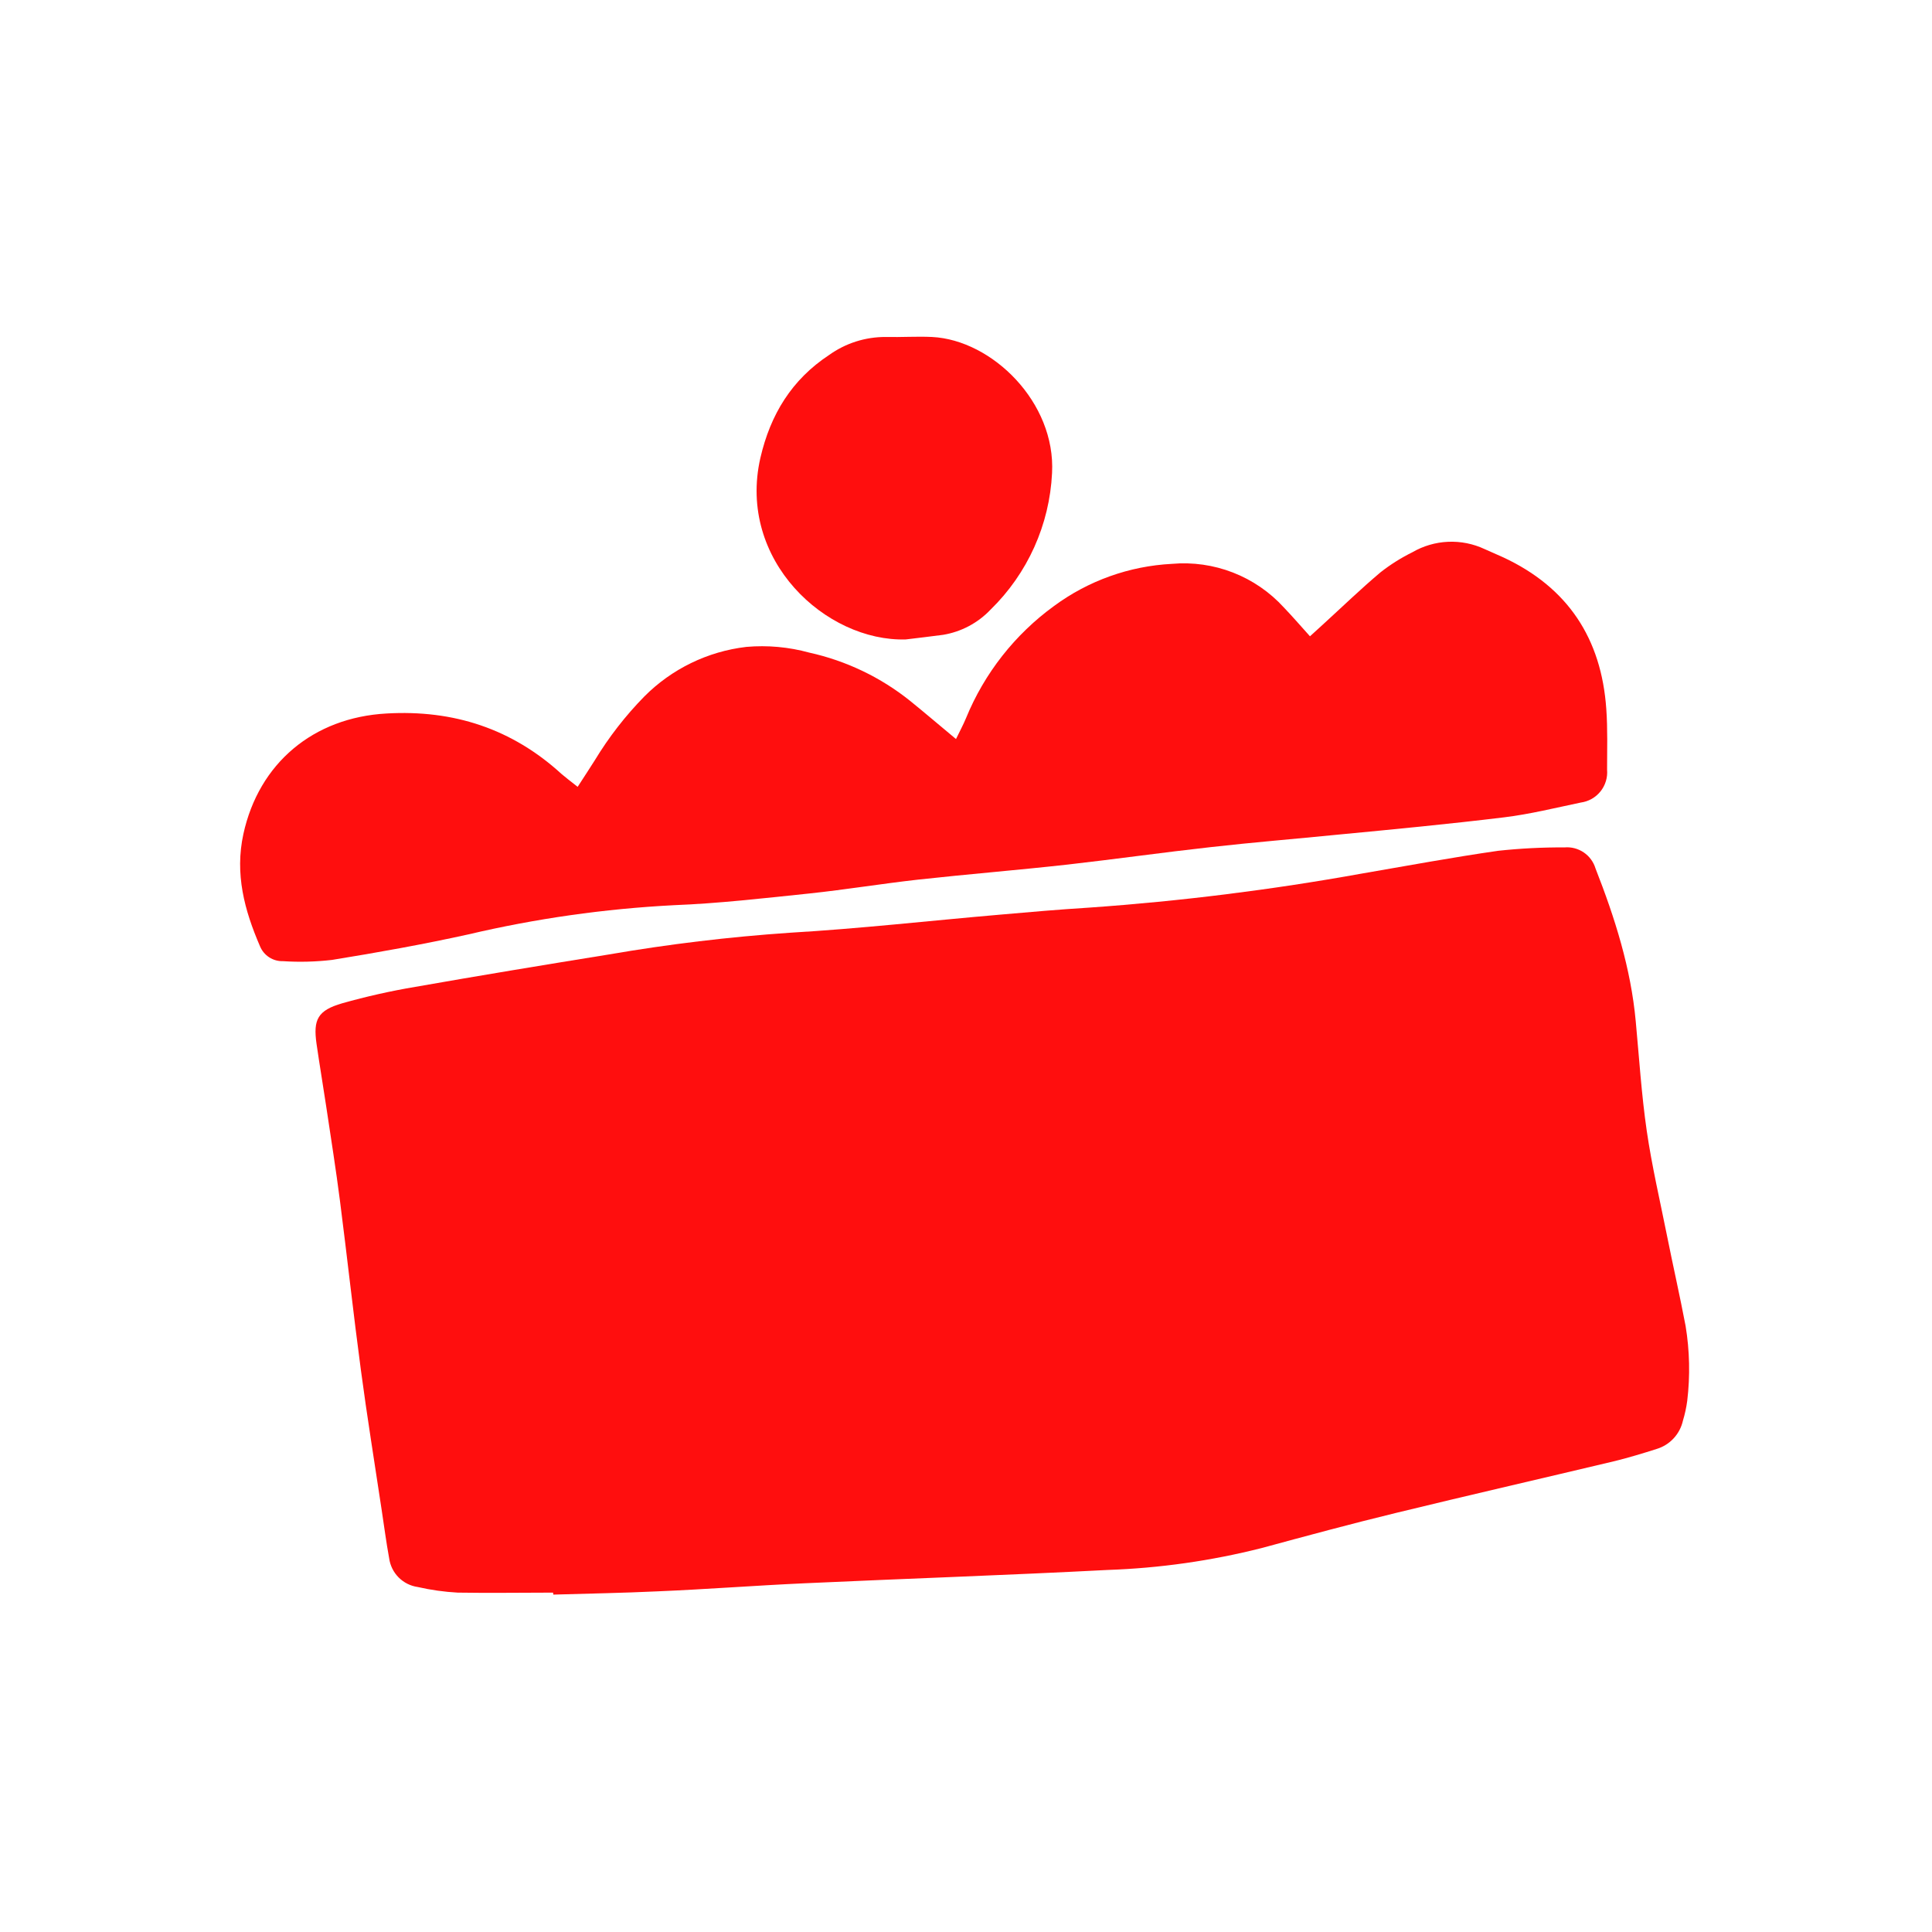
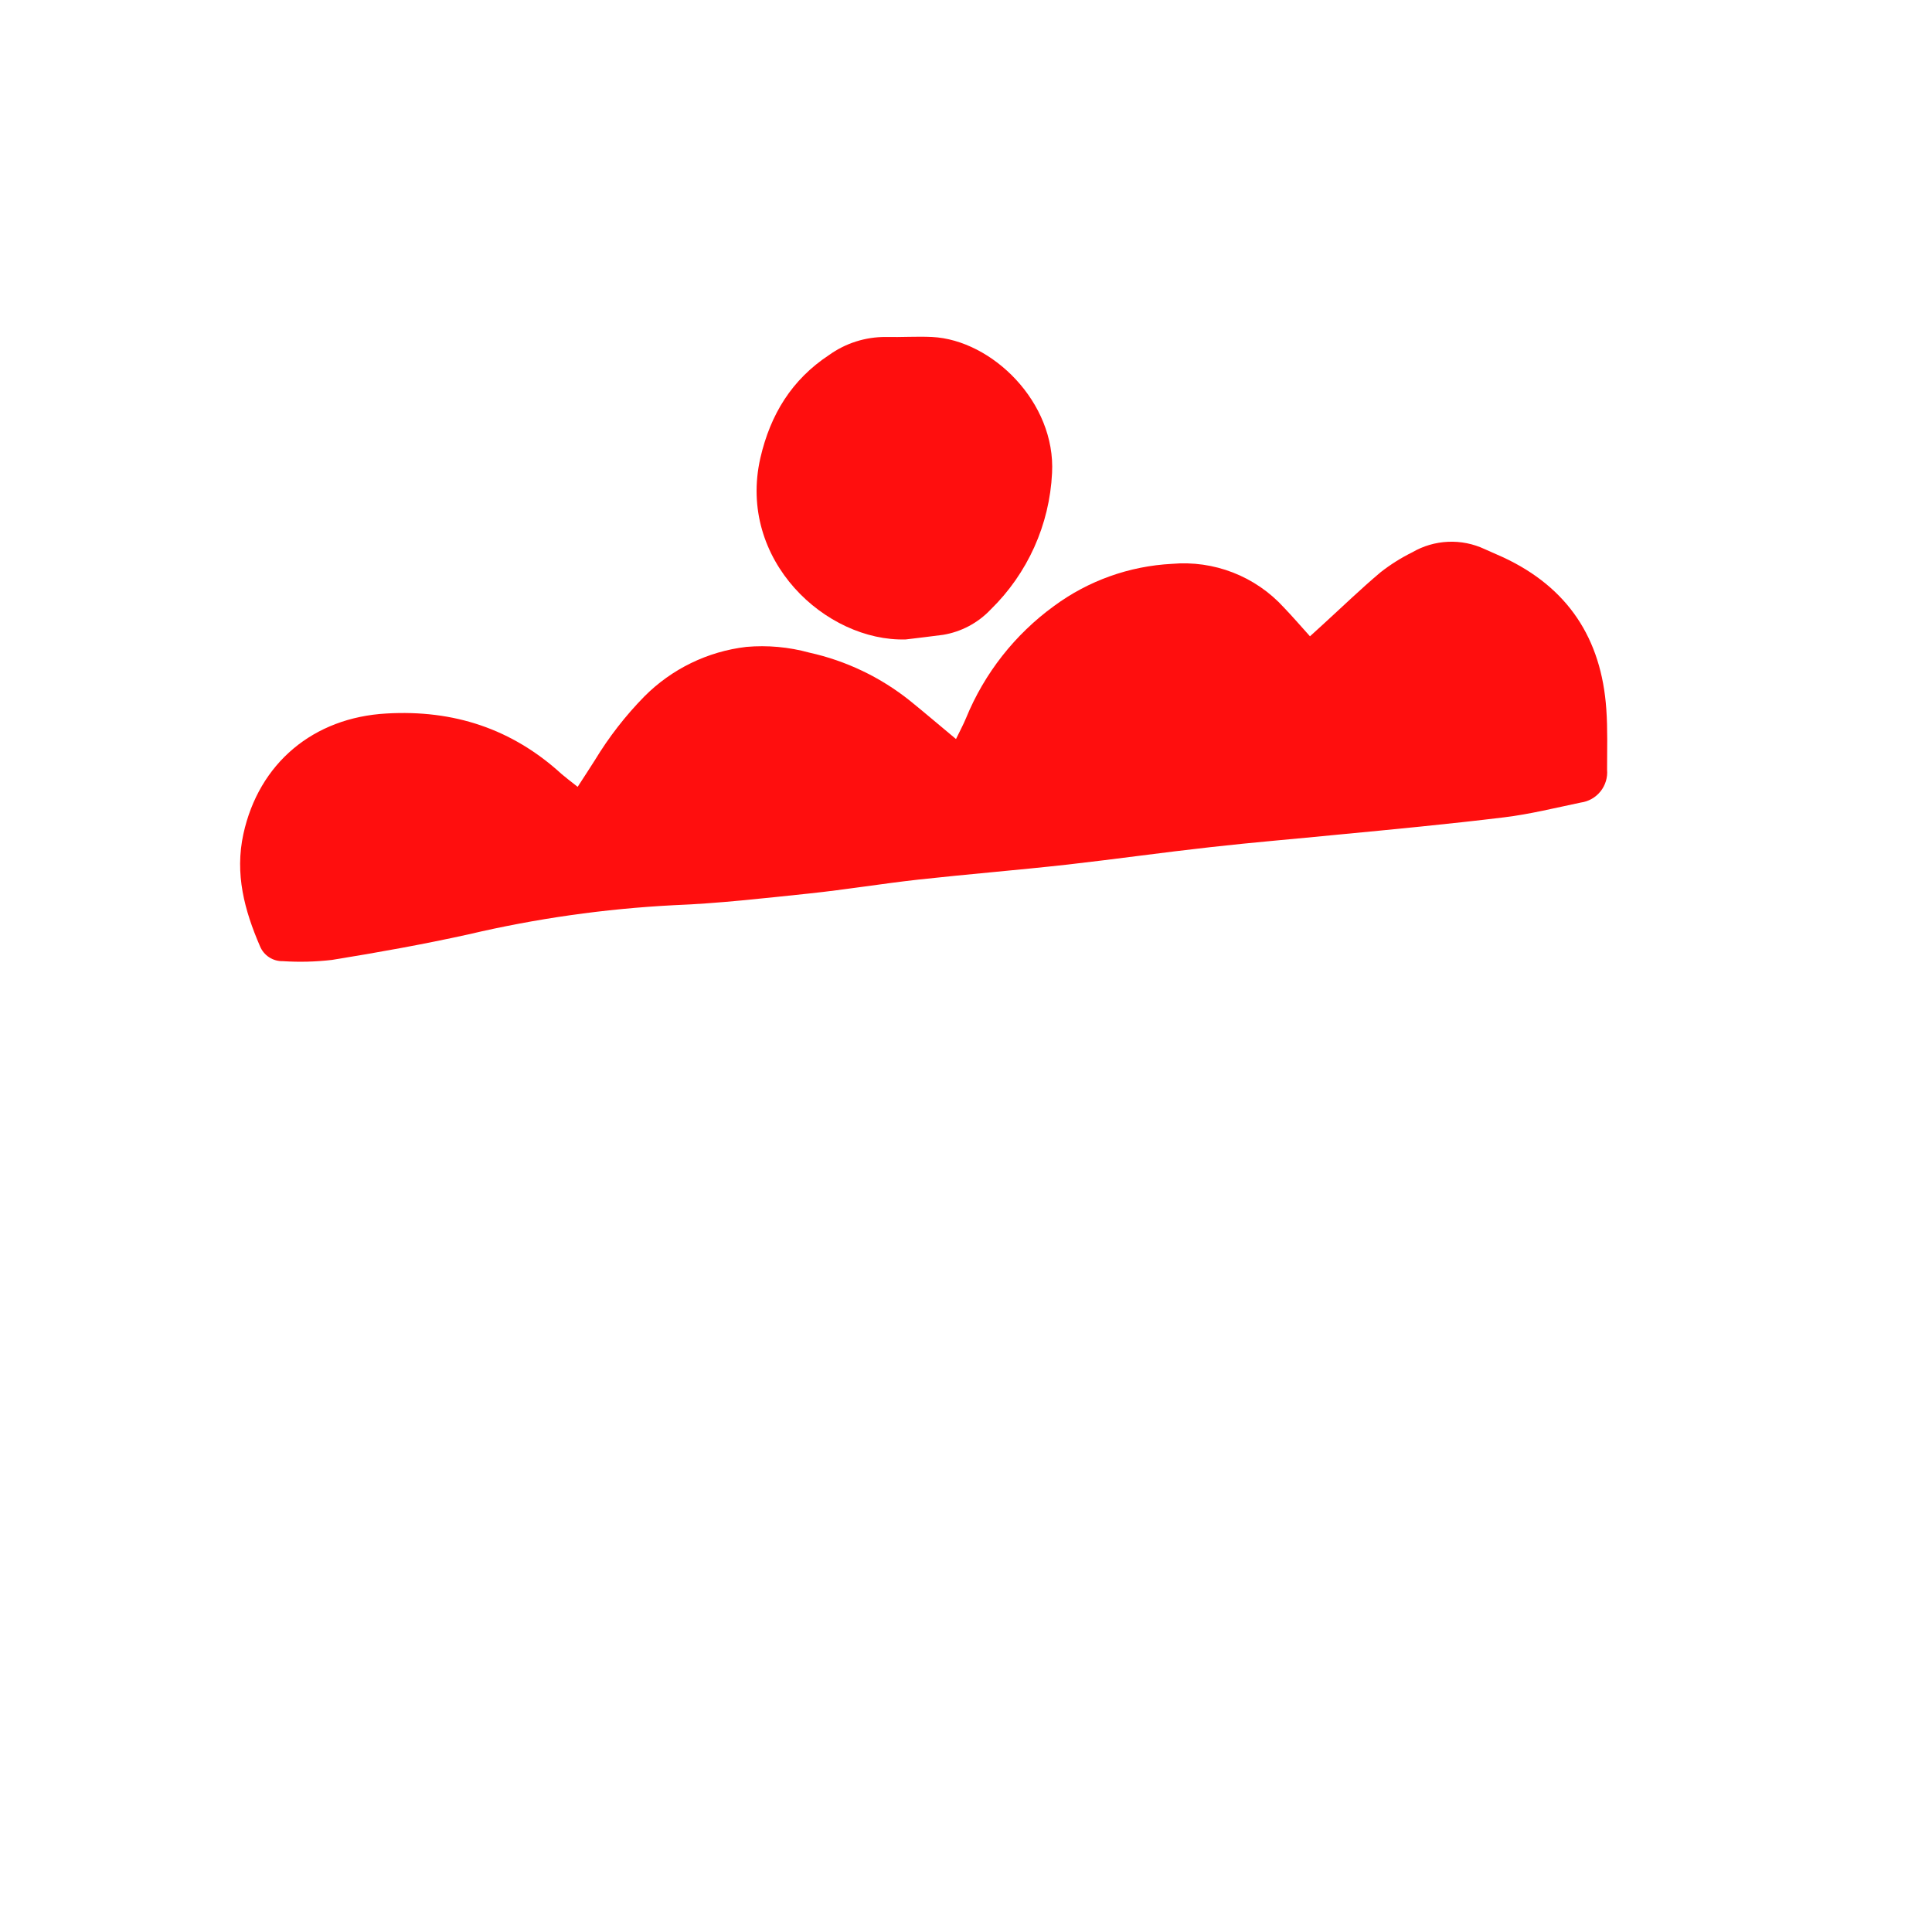
<svg xmlns="http://www.w3.org/2000/svg" width="700" height="700" viewBox="0 0 700 700" fill="none">
-   <path d="M200.388 577.037C188.882 577.037 177.353 577.233 165.846 577.037C160.972 576.772 156.129 576.093 151.37 575.006C148.743 574.636 146.309 573.418 144.437 571.539C142.565 569.659 141.358 567.22 140.999 564.591C139.929 558.761 139.165 552.866 138.291 547.124C135.758 530.224 133.007 513.346 130.758 496.402C128.029 476.009 125.802 455.55 123.182 435.134C121.719 423.715 119.907 412.339 118.203 400.963C117.068 393.387 115.78 385.81 114.688 378.212C113.422 369.347 115.125 366.094 123.968 363.517C132.696 361.049 141.552 359.059 150.497 357.556C173.86 353.451 197.266 349.587 220.673 345.81C242.359 342.072 264.222 339.448 286.176 337.949C311.592 336.464 336.92 333.582 362.291 331.399C373.078 330.438 383.864 329.521 394.65 328.844C427.731 326.521 460.662 322.41 493.299 316.529C509.805 313.691 526.269 310.634 542.841 308.254C550.818 307.396 558.836 306.988 566.859 307.031C569.32 306.821 571.779 307.464 573.822 308.851C575.865 310.238 577.369 312.287 578.082 314.651C585.113 332.578 590.899 350.809 592.667 370.111C593.89 383.212 594.742 396.575 596.641 409.675C598.497 422.427 601.445 435.025 603.978 447.667C606.161 458.585 608.65 469.502 610.725 480.419C612.198 489.393 612.396 498.53 611.314 507.559C610.99 509.977 610.472 512.365 609.764 514.699C609.234 517.105 608.072 519.325 606.399 521.133C604.726 522.94 602.601 524.269 600.244 524.983C595.266 526.577 590.244 528.084 585.178 529.35C558.693 535.66 532.186 541.73 505.744 548.172C489.478 552.124 473.32 556.491 457.162 560.879C438.874 565.514 420.143 568.178 401.288 568.827C364.693 570.727 328.077 571.971 291.46 573.653C273.687 574.46 255.936 575.836 238.162 576.578C225.607 577.168 213.053 577.386 200.476 577.757L200.388 577.037Z" fill="#FF0E0E" />
  <path d="M209.297 285.084C211.787 281.241 213.664 278.381 215.498 275.477C220.571 267.104 226.593 259.345 233.446 252.354C243.381 242.356 256.413 236.021 270.412 234.384C278.081 233.714 285.807 234.416 293.229 236.458C306.576 239.406 319.067 245.382 329.737 253.926C335.13 258.293 340.414 262.813 346.375 267.769C347.728 264.952 348.995 262.638 349.999 260.214C356.643 243.971 367.682 229.9 381.877 219.58C394.313 210.403 409.173 205.088 424.607 204.296C432.125 203.629 439.696 204.706 446.729 207.444C453.762 210.182 460.067 214.507 465.154 220.083C468.277 223.336 471.224 226.764 474.63 230.541L479.281 226.305C486.246 219.952 493.015 213.401 500.22 207.331C503.791 204.535 507.639 202.113 511.705 200.104C515.654 197.807 520.1 196.503 524.664 196.301C529.227 196.099 533.771 197.007 537.907 198.947C540.09 199.951 542.383 200.89 544.61 201.916C568.082 212.833 580.222 231.371 581.991 256.874C582.515 264.166 582.275 271.525 582.275 278.861C582.524 281.694 581.672 284.515 579.895 286.736C578.117 288.956 575.552 290.406 572.733 290.783C563.519 292.704 554.326 294.997 545.003 296.132C524.915 298.578 504.762 300.499 484.609 302.42C469.325 303.949 454.04 305.193 438.756 306.918C421.42 308.84 404.149 311.285 386.812 313.25C368.755 315.259 350.676 316.722 332.619 318.709C319.518 320.172 306.417 322.334 293.186 323.731C276.875 325.434 260.434 327.334 244.167 327.967C219.067 329.261 194.134 332.805 169.668 338.557C153.336 342.159 136.916 345.107 120.3 347.793C114.409 348.481 108.467 348.635 102.549 348.251C100.775 348.306 99.027 347.819 97.537 346.856C96.047 345.892 94.886 344.498 94.208 342.858C88.553 329.757 85.037 316.657 88.181 302.18C93.793 276.525 113.509 259.974 140.06 258.511C164.318 257.114 185.52 264.014 203.511 280.477C205.018 281.765 206.655 283.01 209.297 285.084Z" fill="#FF0E0E" />
  <path d="M328.185 231.68C299.319 232.531 267.048 203.011 275.498 165.914C279.166 150.062 286.917 137.529 300.367 128.643C306.36 124.343 313.56 122.05 320.936 122.092C326.525 122.223 332.115 121.83 337.683 122.092C359.517 123.184 382.574 145.848 381.177 171.416C380.274 190.114 372.325 207.776 358.928 220.85C354.324 225.719 348.248 228.942 341.635 230.02C337.202 230.632 332.683 231.112 328.185 231.68Z" fill="#FF0E0E" />
</svg>